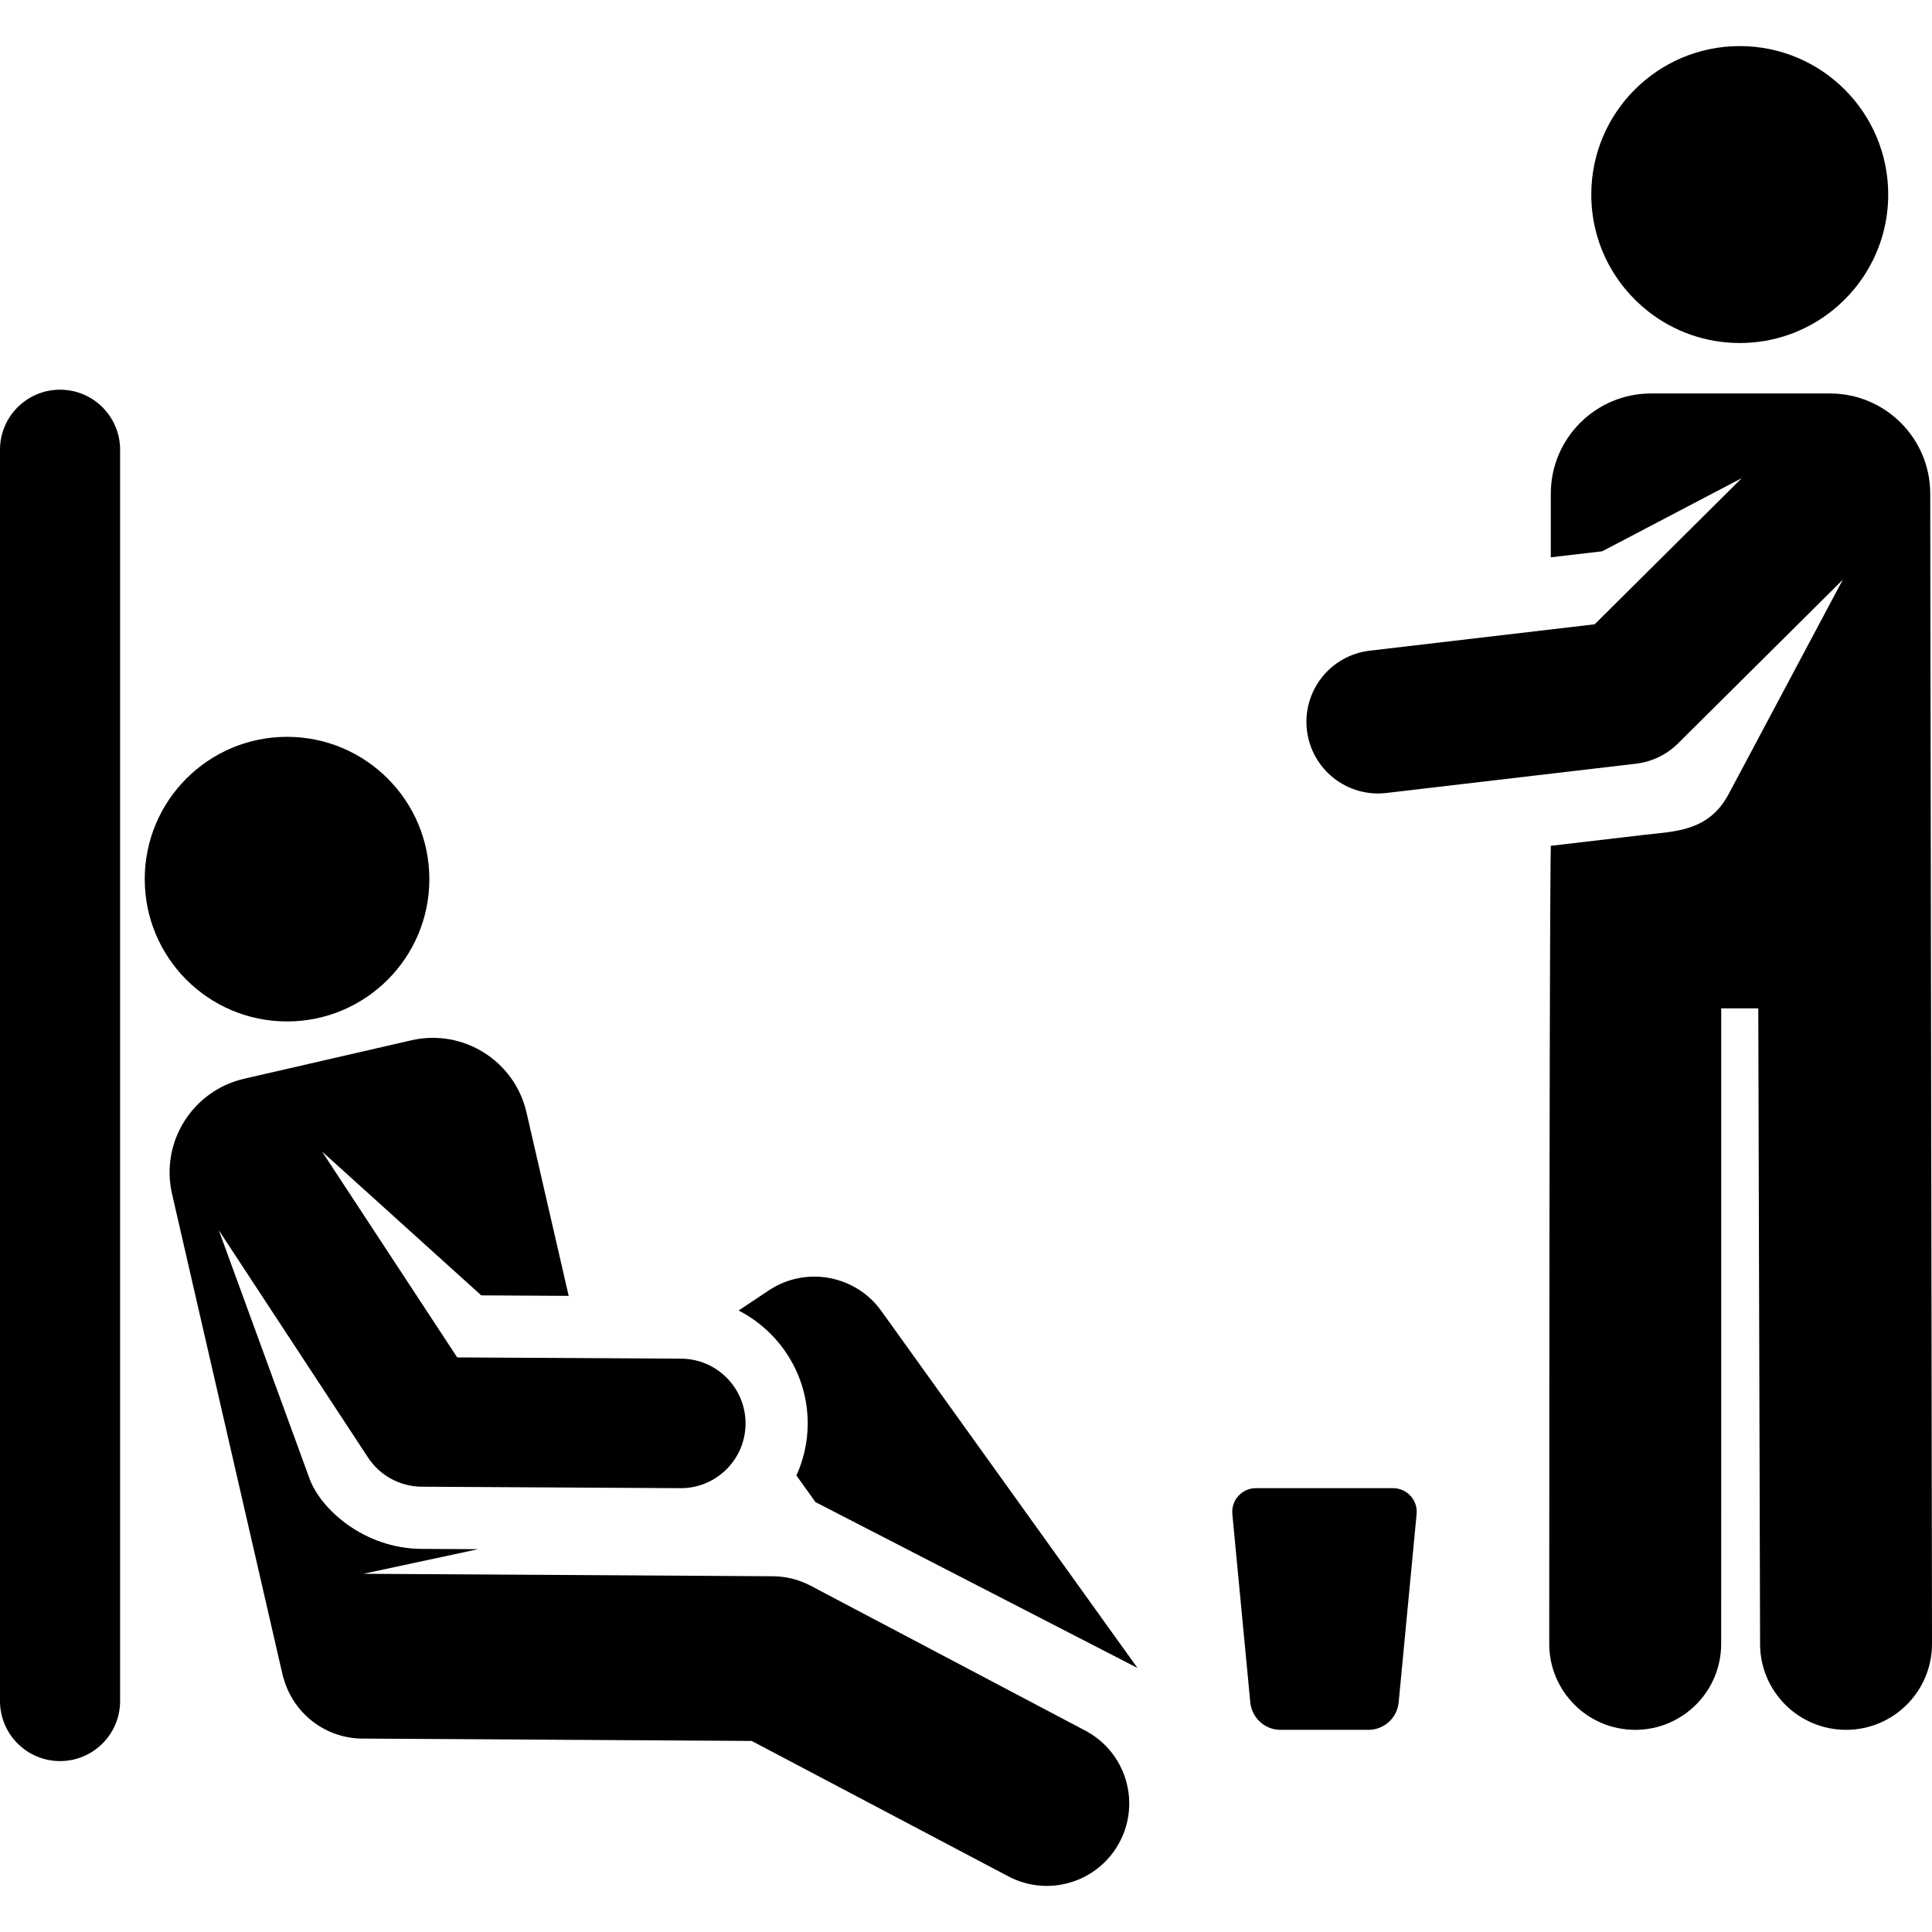
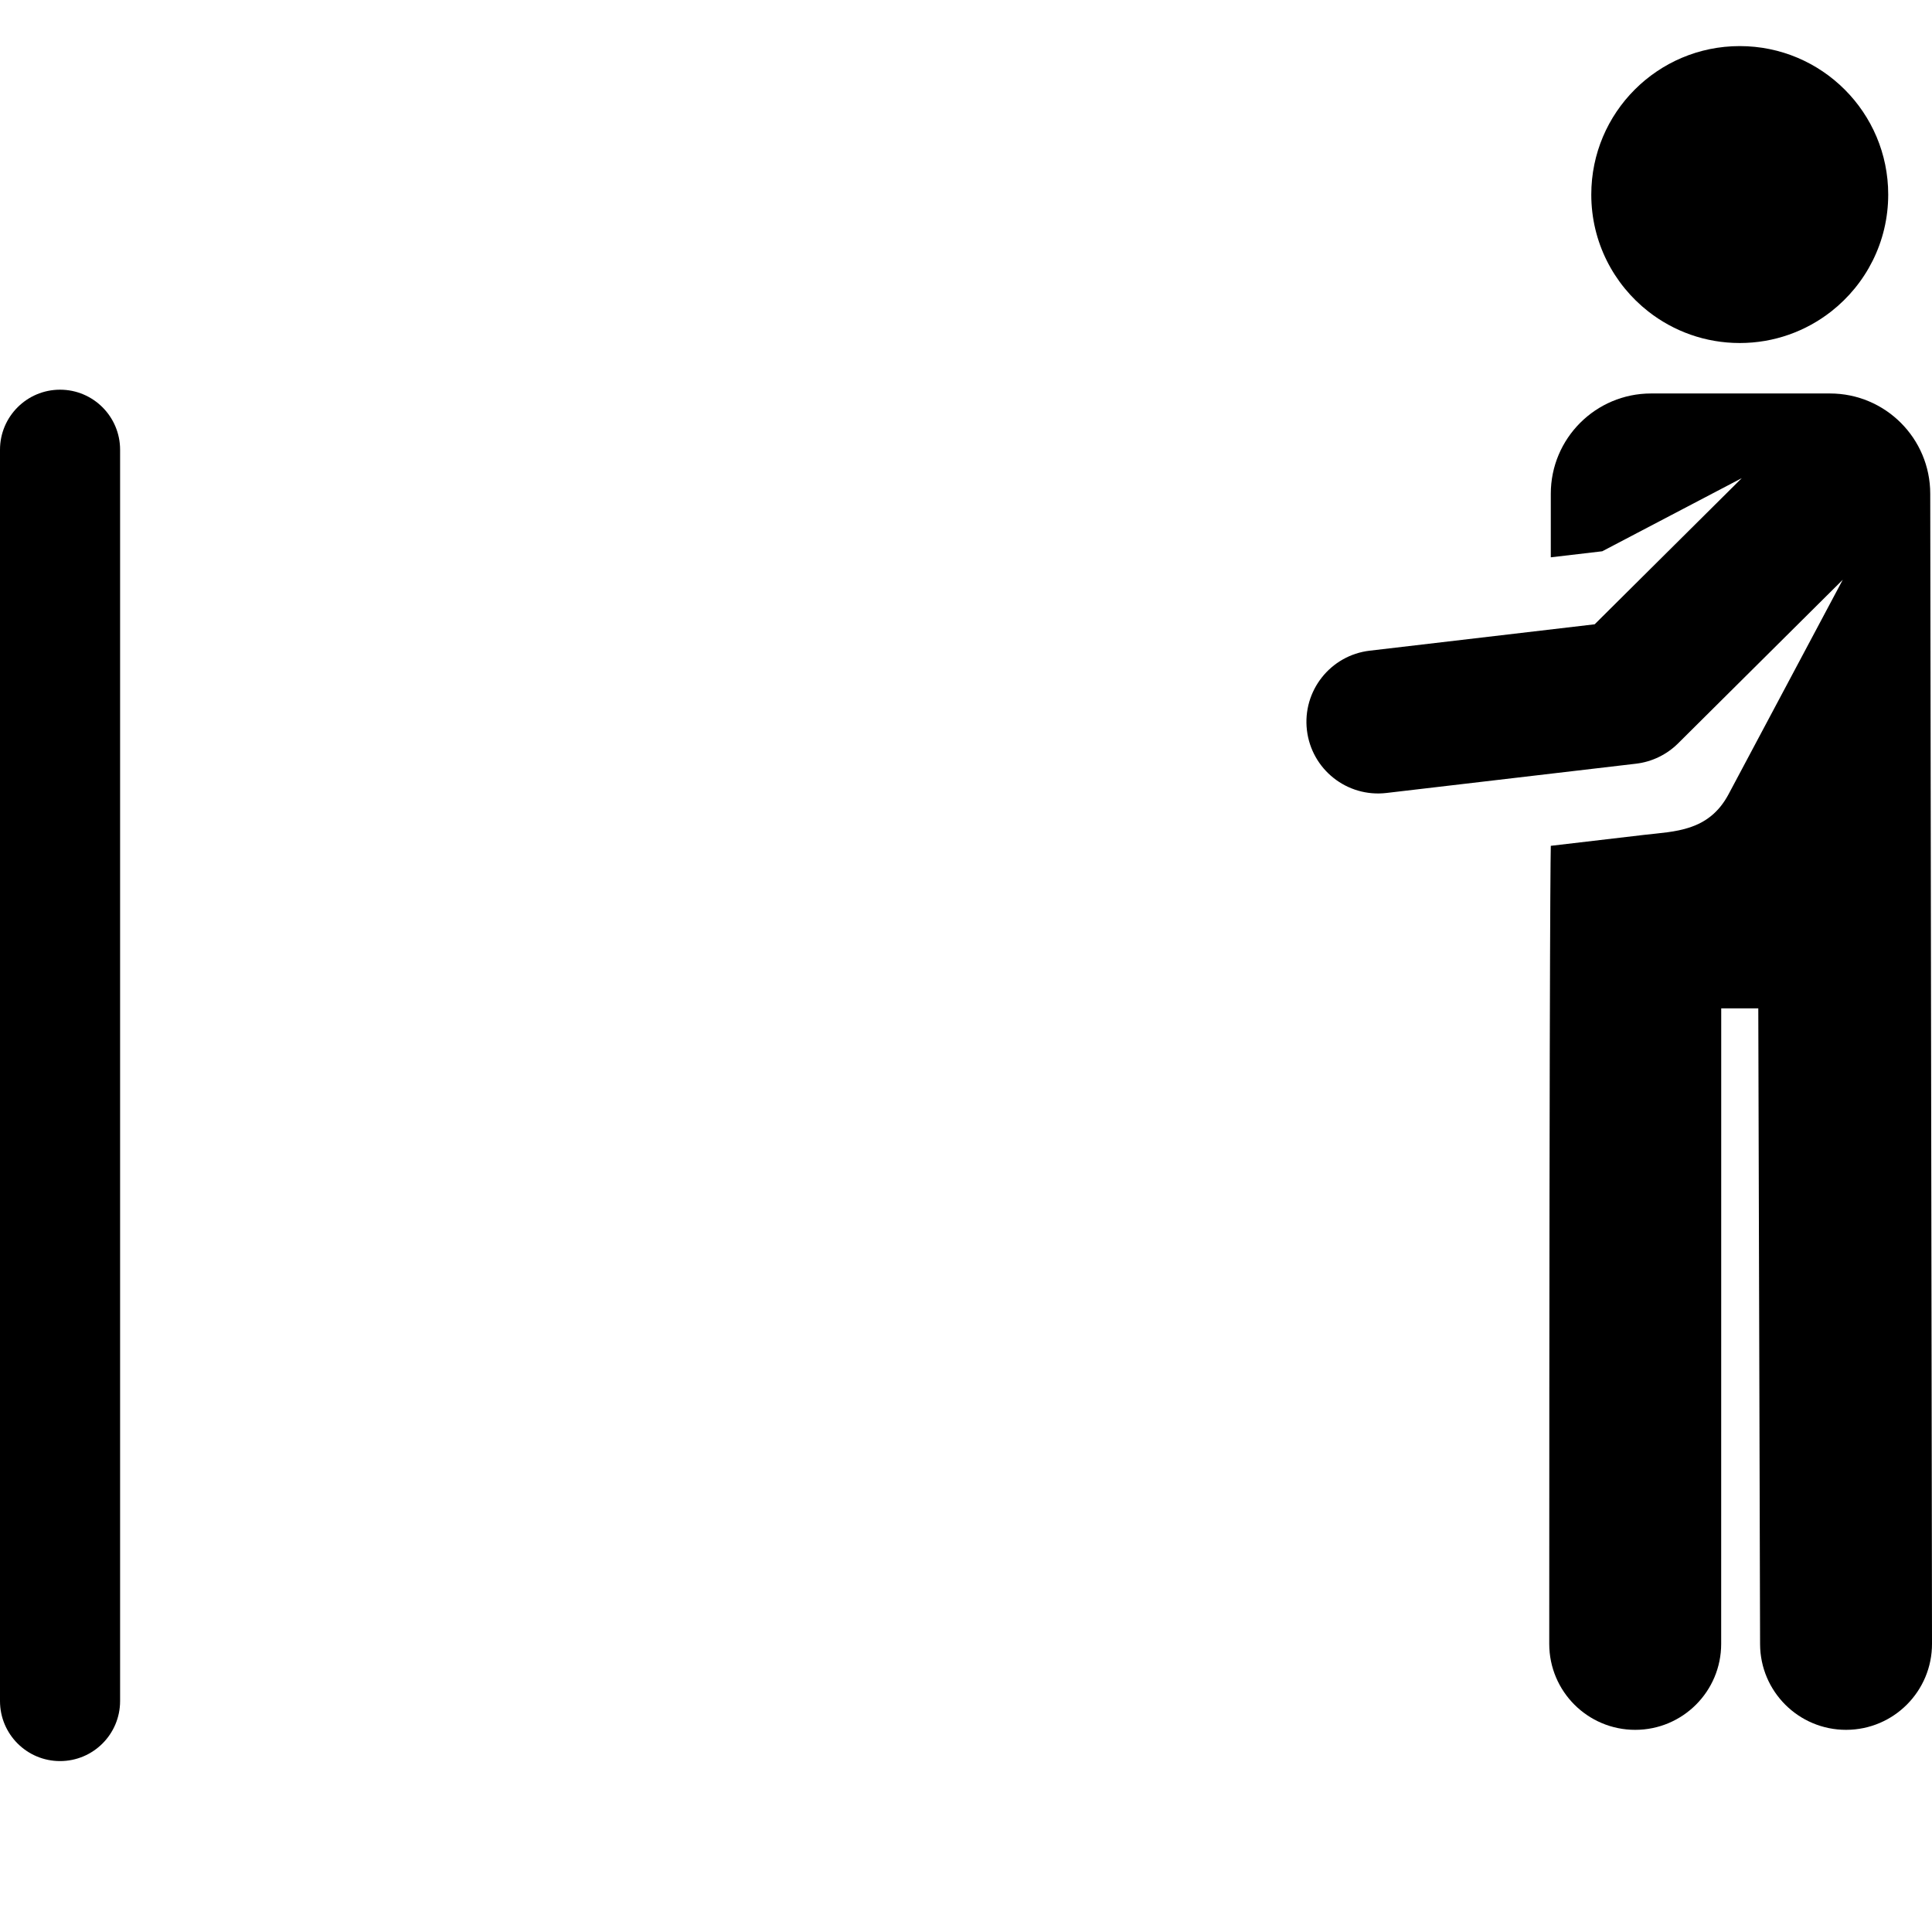
<svg xmlns="http://www.w3.org/2000/svg" fill="#000000" height="800px" width="800px" version="1.1" id="Layer_1" viewBox="0 0 299.278 299.278" xml:space="preserve">
  <g id="XMLID_1255_">
    <g>
      <g>
-         <path d="M119.077,199.899l-4.661,3.105c6.383,3.282,10.746,9.948,10.703,17.603c-0.016,2.807-0.641,5.504-1.747,7.957     l2.952,4.124l49.88,25.691l-39.67-55.287C132.527,197.495,124.805,196.082,119.077,199.899z" />
-         <circle cx="44.465" cy="136.184" r="22.044" />
-         <path d="M168.117,268.083l-42.528-22.437c-1.813-0.957-3.829-1.462-5.879-1.475l-63.417-0.383l17.768-3.81l-8.784-0.049     c-8.915-0.051-15.616-6.193-17.318-10.85c-1.501-4.109-12.357-33.823-14.072-38.519l23.116,35.214     c1.832,2.79,4.944,4.505,8.328,4.526l40.072,0.226h0.001c0.02,0,0.04,0.001,0.059,0.001c5.5,0,9.995-4.445,10.026-9.974     c0.031-5.541-4.436-10.055-9.974-10.087l-34.694-0.195l-20.933-31.89l24.662,22.281l13.54,0.076l-6.531-28.41     c-1.843-8.015-9.834-13.02-17.85-11.177l-25.881,5.95c-8.015,1.843-13.02,9.834-11.177,17.85c0,0,16.219,70.55,17.233,74.963     l0.02-0.025c1.461,5.4,6.367,9.392,12.232,9.428l60.299,0.363l39.768,20.981c6.259,3.301,13.968,0.878,17.245-5.333     C176.74,279.093,174.351,271.373,168.117,268.083z" />
        <path d="M9.302,60.366C4.165,60.366,0,64.532,0,69.669V263.5c0,5.137,4.165,9.302,9.302,9.302c5.138,0,9.302-4.165,9.302-9.302     V69.669C18.604,64.532,14.44,60.366,9.302,60.366z" />
        <path d="M299.005,76.487c0-8.58-6.955-15.536-15.536-15.536h-27.706c-8.581,0-15.536,6.956-15.536,15.536v9.844l7.97-0.935     l21.614-11.331l-22.788,22.642l-34.845,4.087c-6.087,0.714-10.442,6.228-9.729,12.314c0.711,6.063,6.198,10.442,12.314,9.729     l38.654-4.534c2.467-0.289,4.766-1.399,6.529-3.15l25.509-25.346l-17.687,33.218c-3.091,5.804-8.377,5.751-13.057,6.299     l-14.483,1.699c0,0-0.233,5.311-0.241,123.623c-0.001,7.355,5.961,13.317,13.315,13.317c0.001,0,0.001,0,0.001,0     c7.354,0,13.316-5.962,13.317-13.315l0.007-98.45h5.744c0,0.012-0.002,0.025-0.002,0.038l0.278,98.448     c0.021,7.342,5.978,13.278,13.315,13.278c0.012,0,0.026,0,0.038,0c7.354-0.021,13.3-6,13.279-13.354L299.005,76.487z" />
        <path d="M255.329,48.248c3.905,3.06,8.821,4.888,14.167,4.888c5.349,0,10.267-1.831,14.175-4.894     c5.37-4.21,8.824-10.752,8.824-18.104c0-12.702-10.297-22.998-22.998-22.998s-22.998,10.297-22.998,22.998     C246.497,37.494,249.955,44.038,255.329,48.248z" />
-         <path d="M215.797,230.526h-21.255c-1.032,0-2.016,0.435-2.71,1.199c-0.694,0.764-1.034,1.784-0.936,2.811l2.779,29.162     c0.231,2.418,2.261,4.265,4.69,4.265h13.608c2.429,0,4.46-1.847,4.69-4.265l2.779-29.162c0.098-1.028-0.242-2.048-0.936-2.811     C217.812,230.961,216.828,230.526,215.797,230.526z" />
      </g>
    </g>
  </g>
</svg>